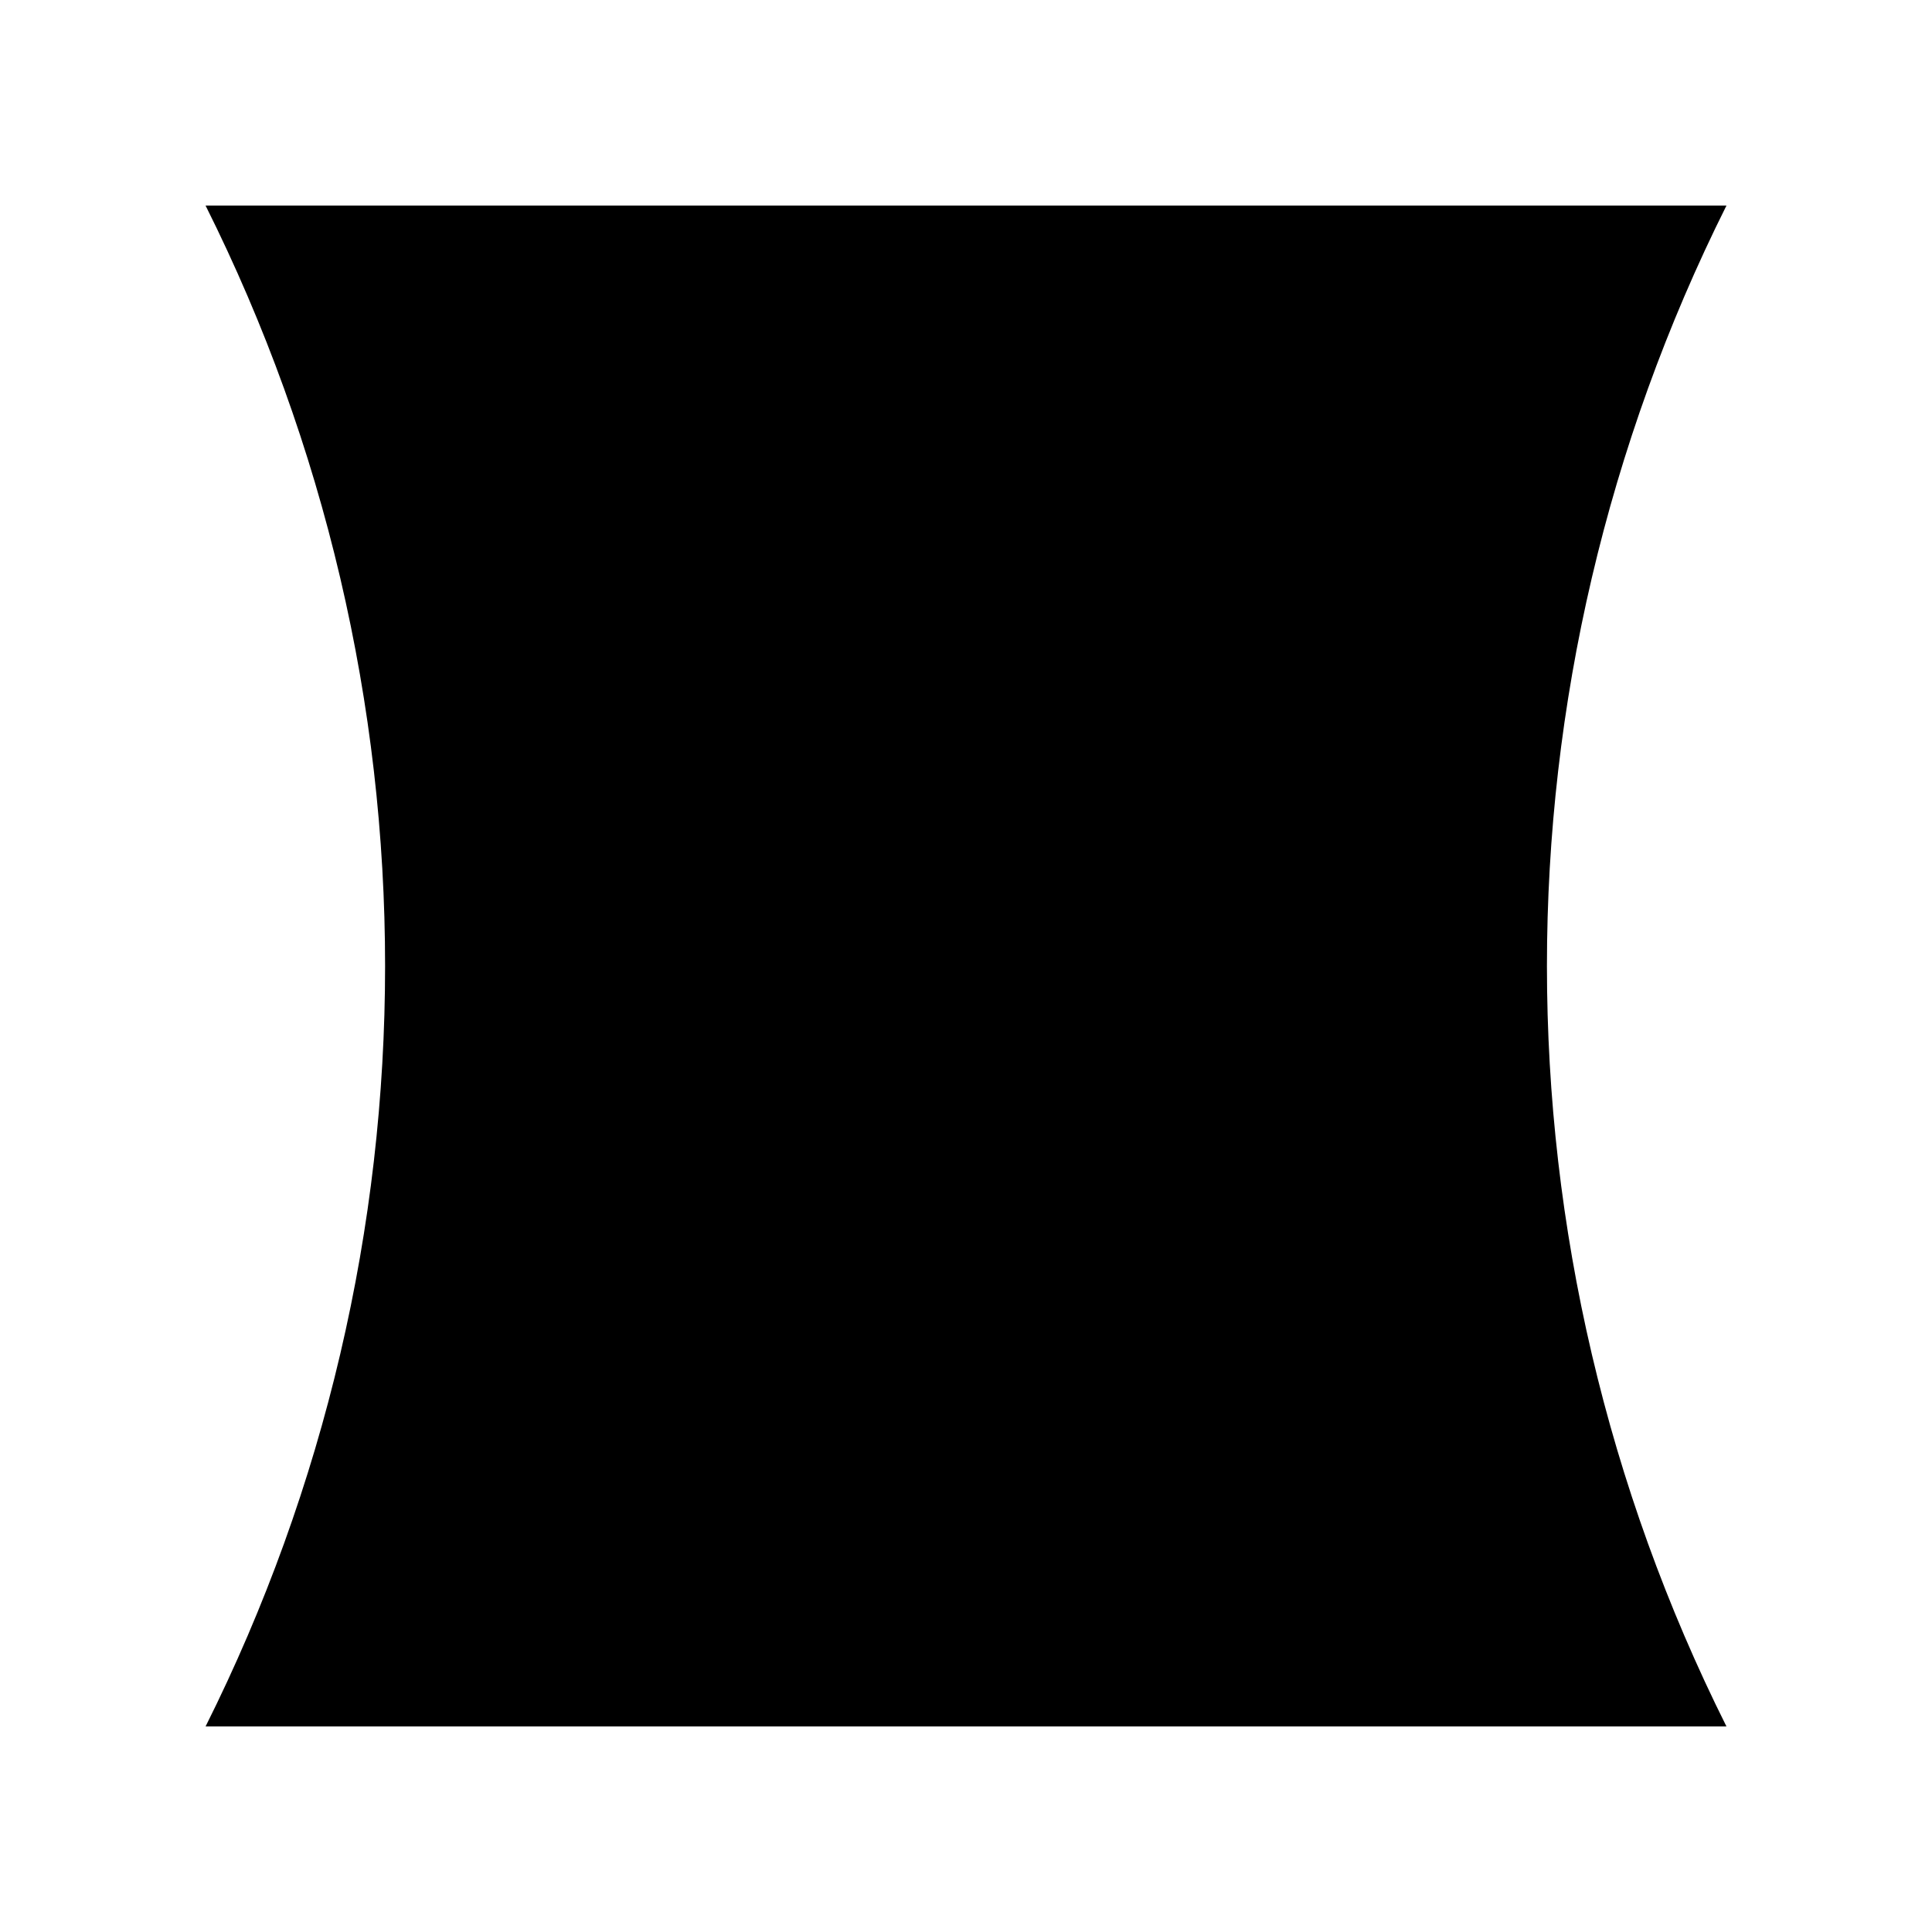
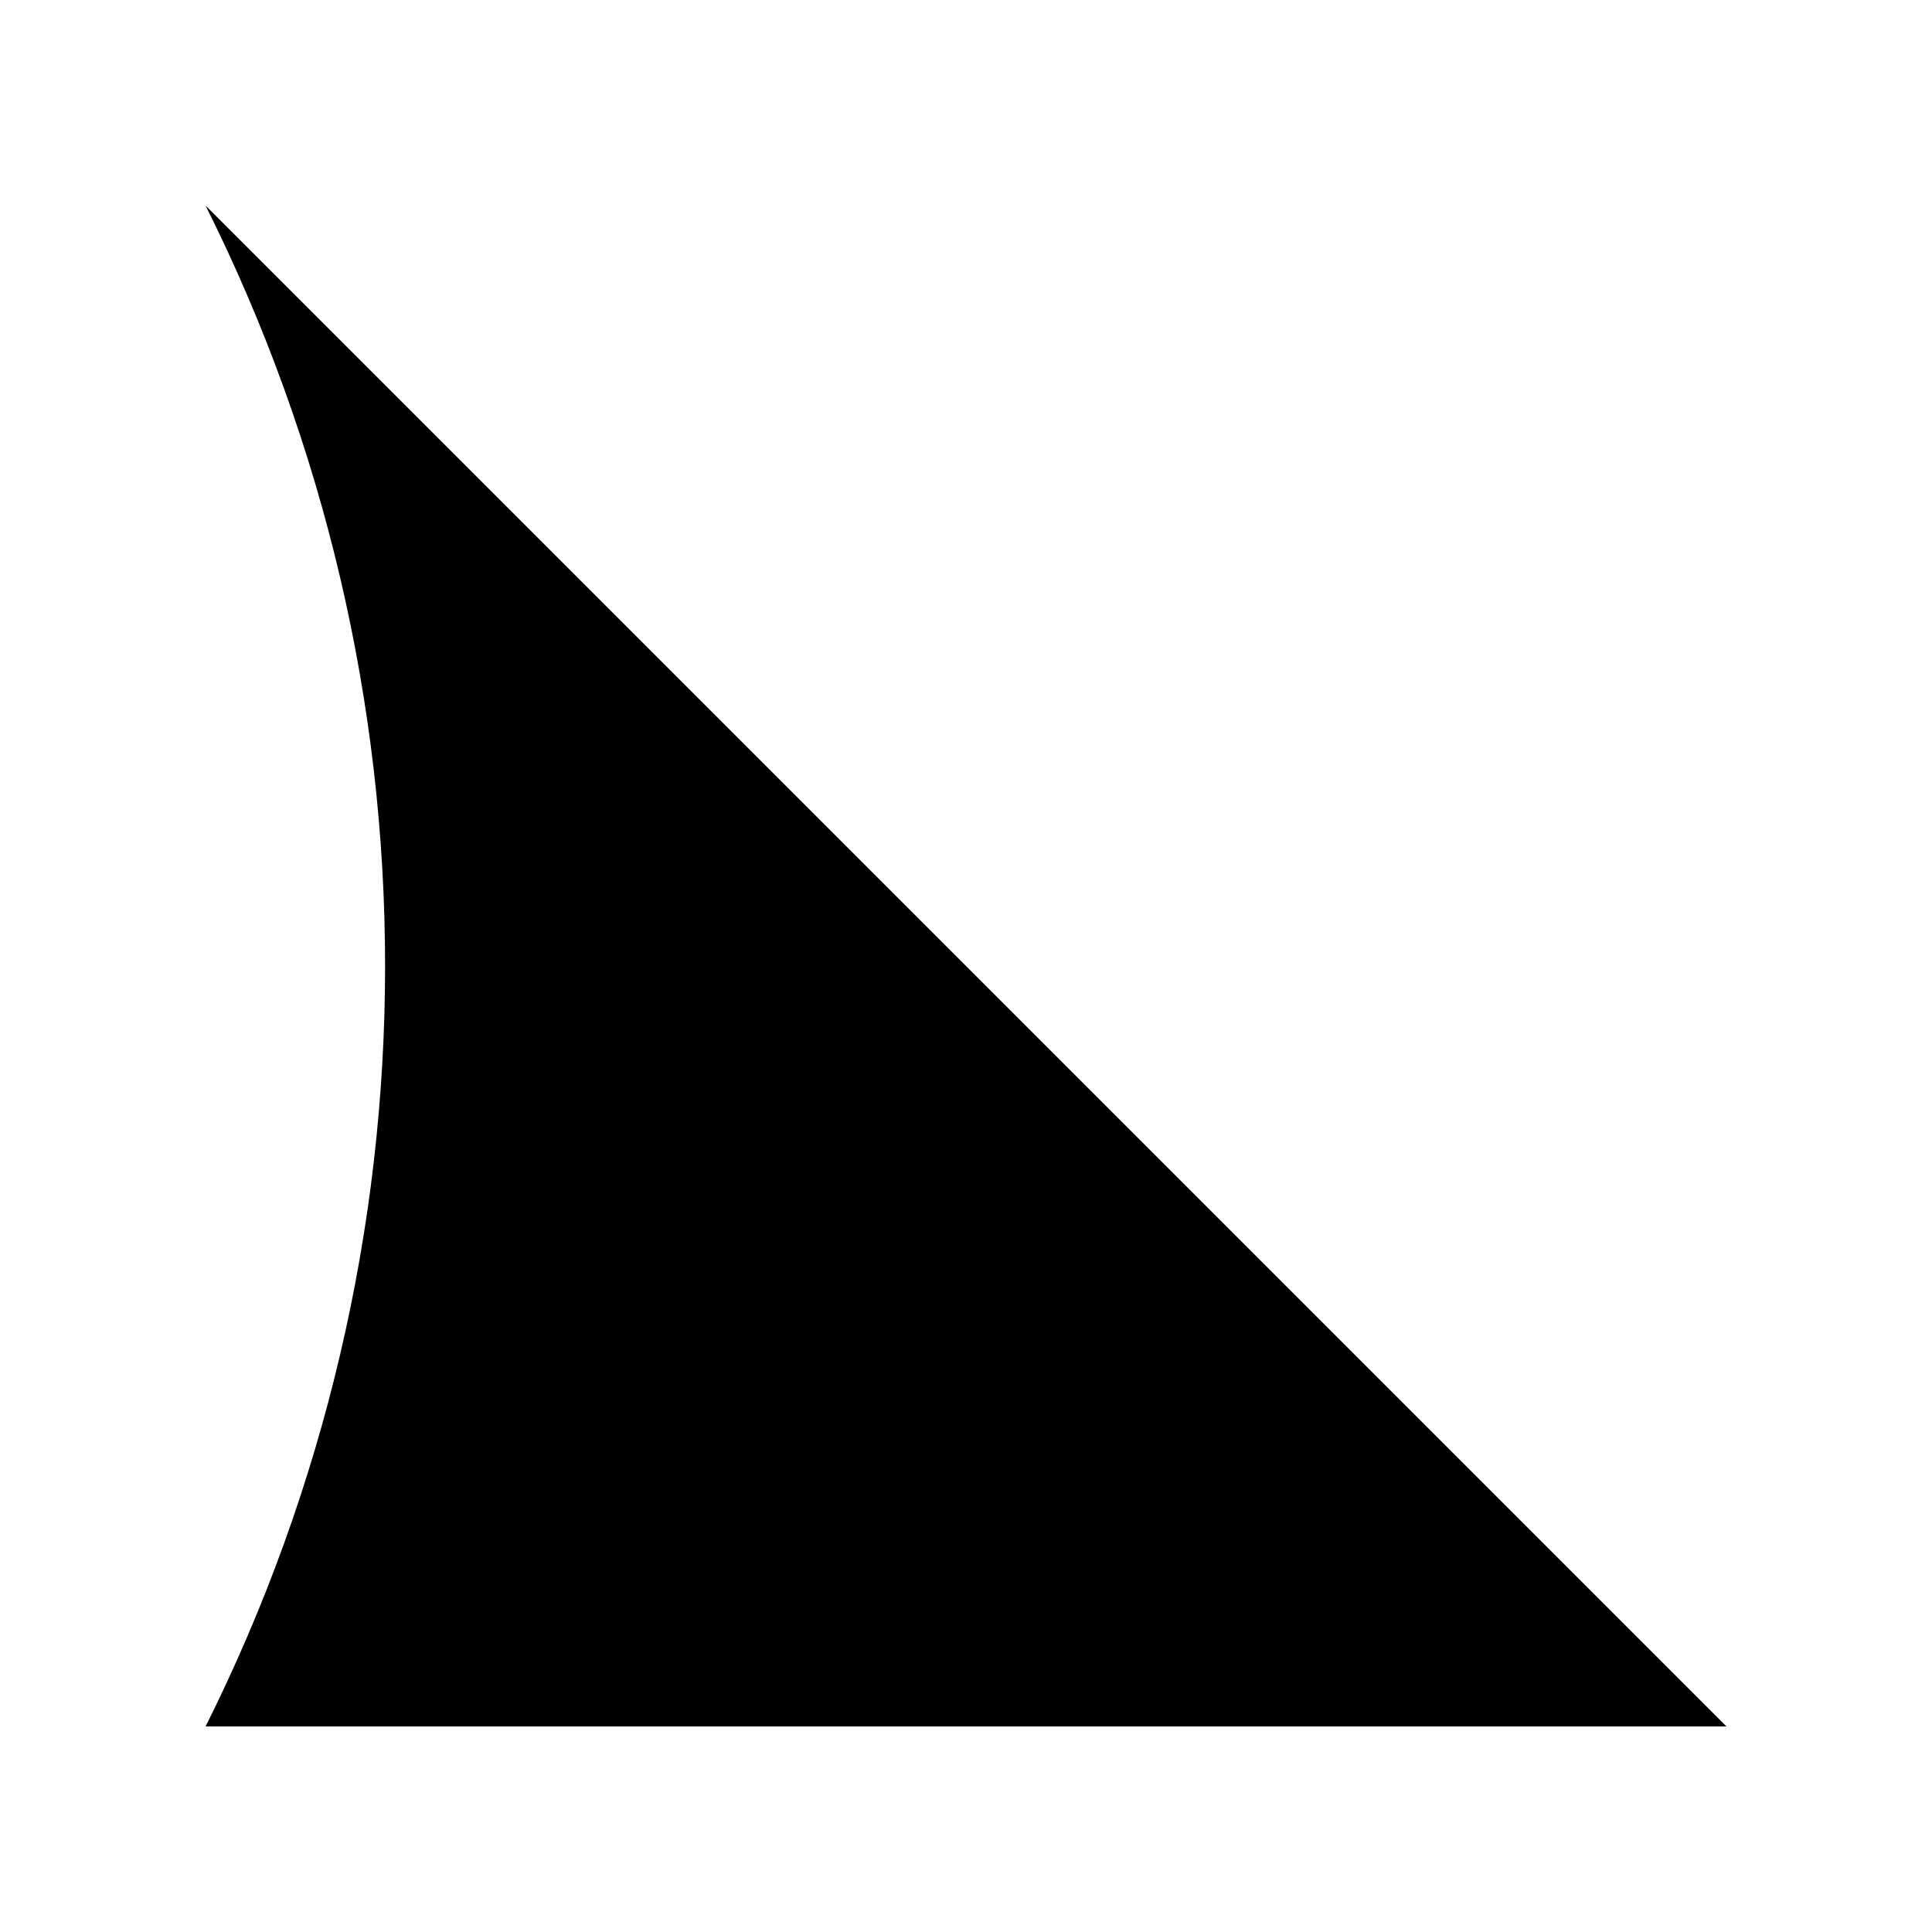
<svg xmlns="http://www.w3.org/2000/svg" fill="#000000" width="800px" height="800px" version="1.1" viewBox="144 144 512 512">
-   <path d="m198.48 198.48c63.43 126.86 63.43 276.18 0 403.05h403.05c-63.434-126.86-63.434-276.19 0-403.05z" />
+   <path d="m198.48 198.48c63.43 126.86 63.43 276.18 0 403.05h403.05z" />
</svg>